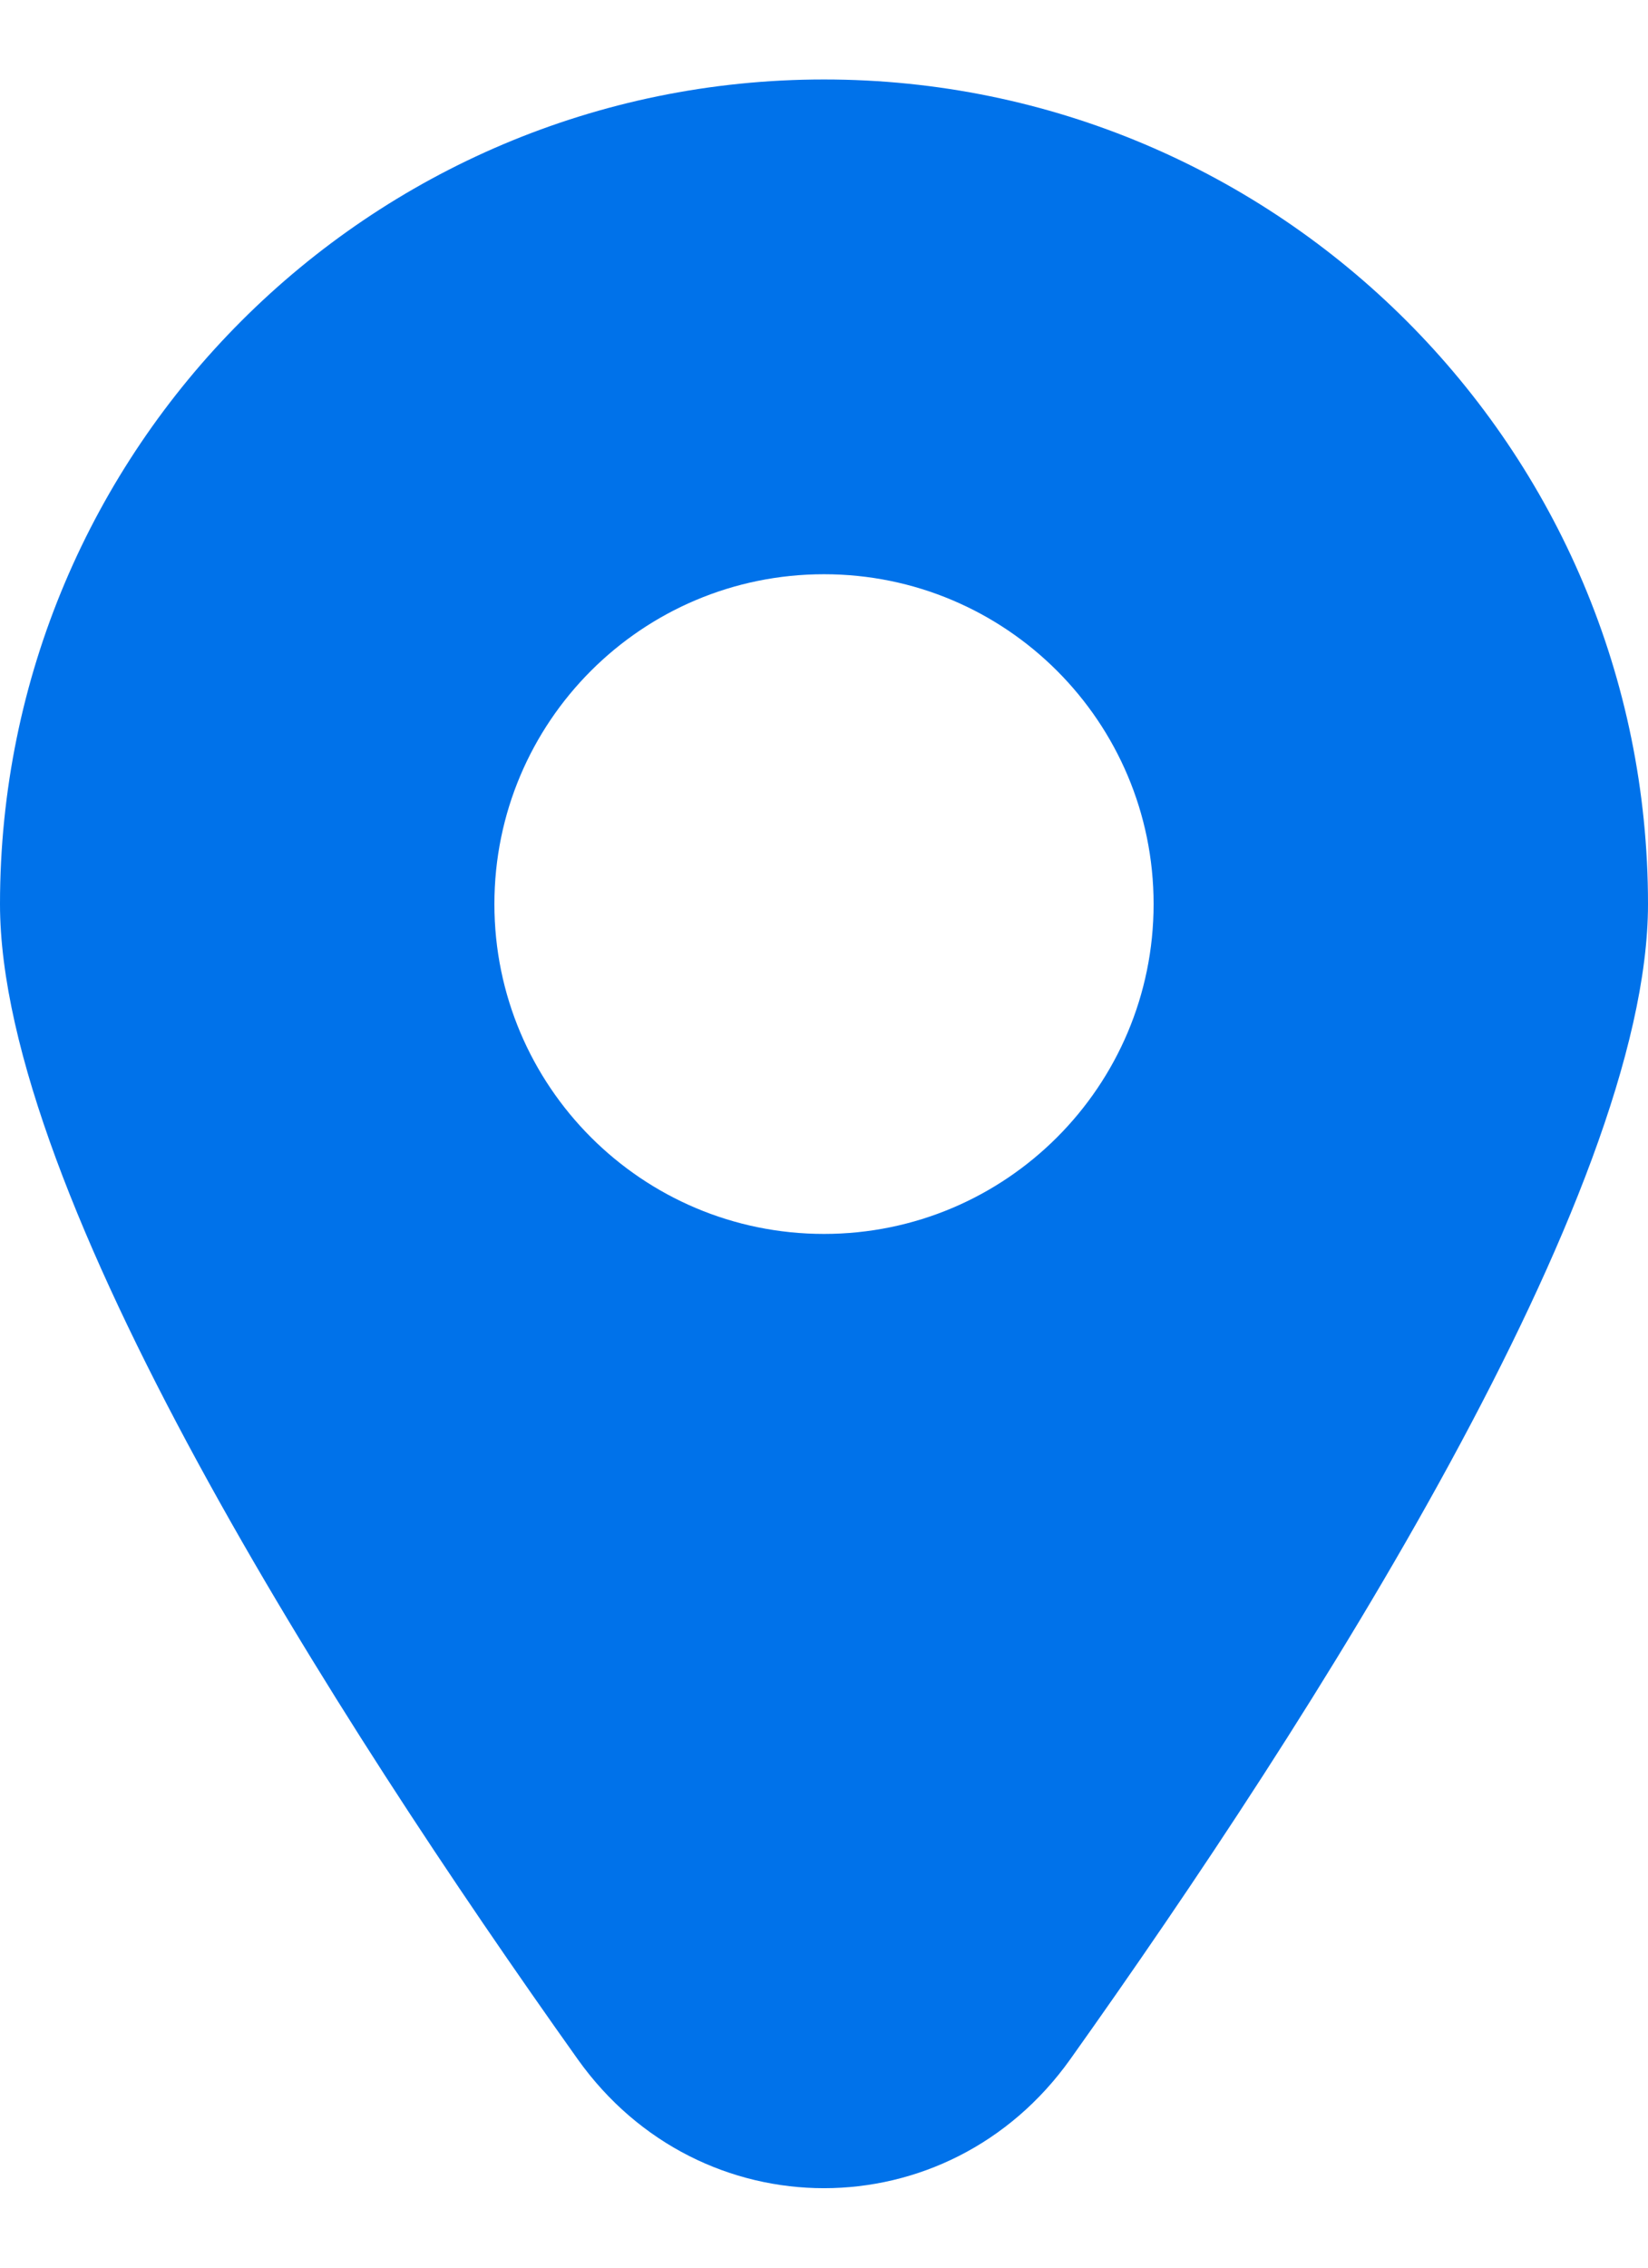
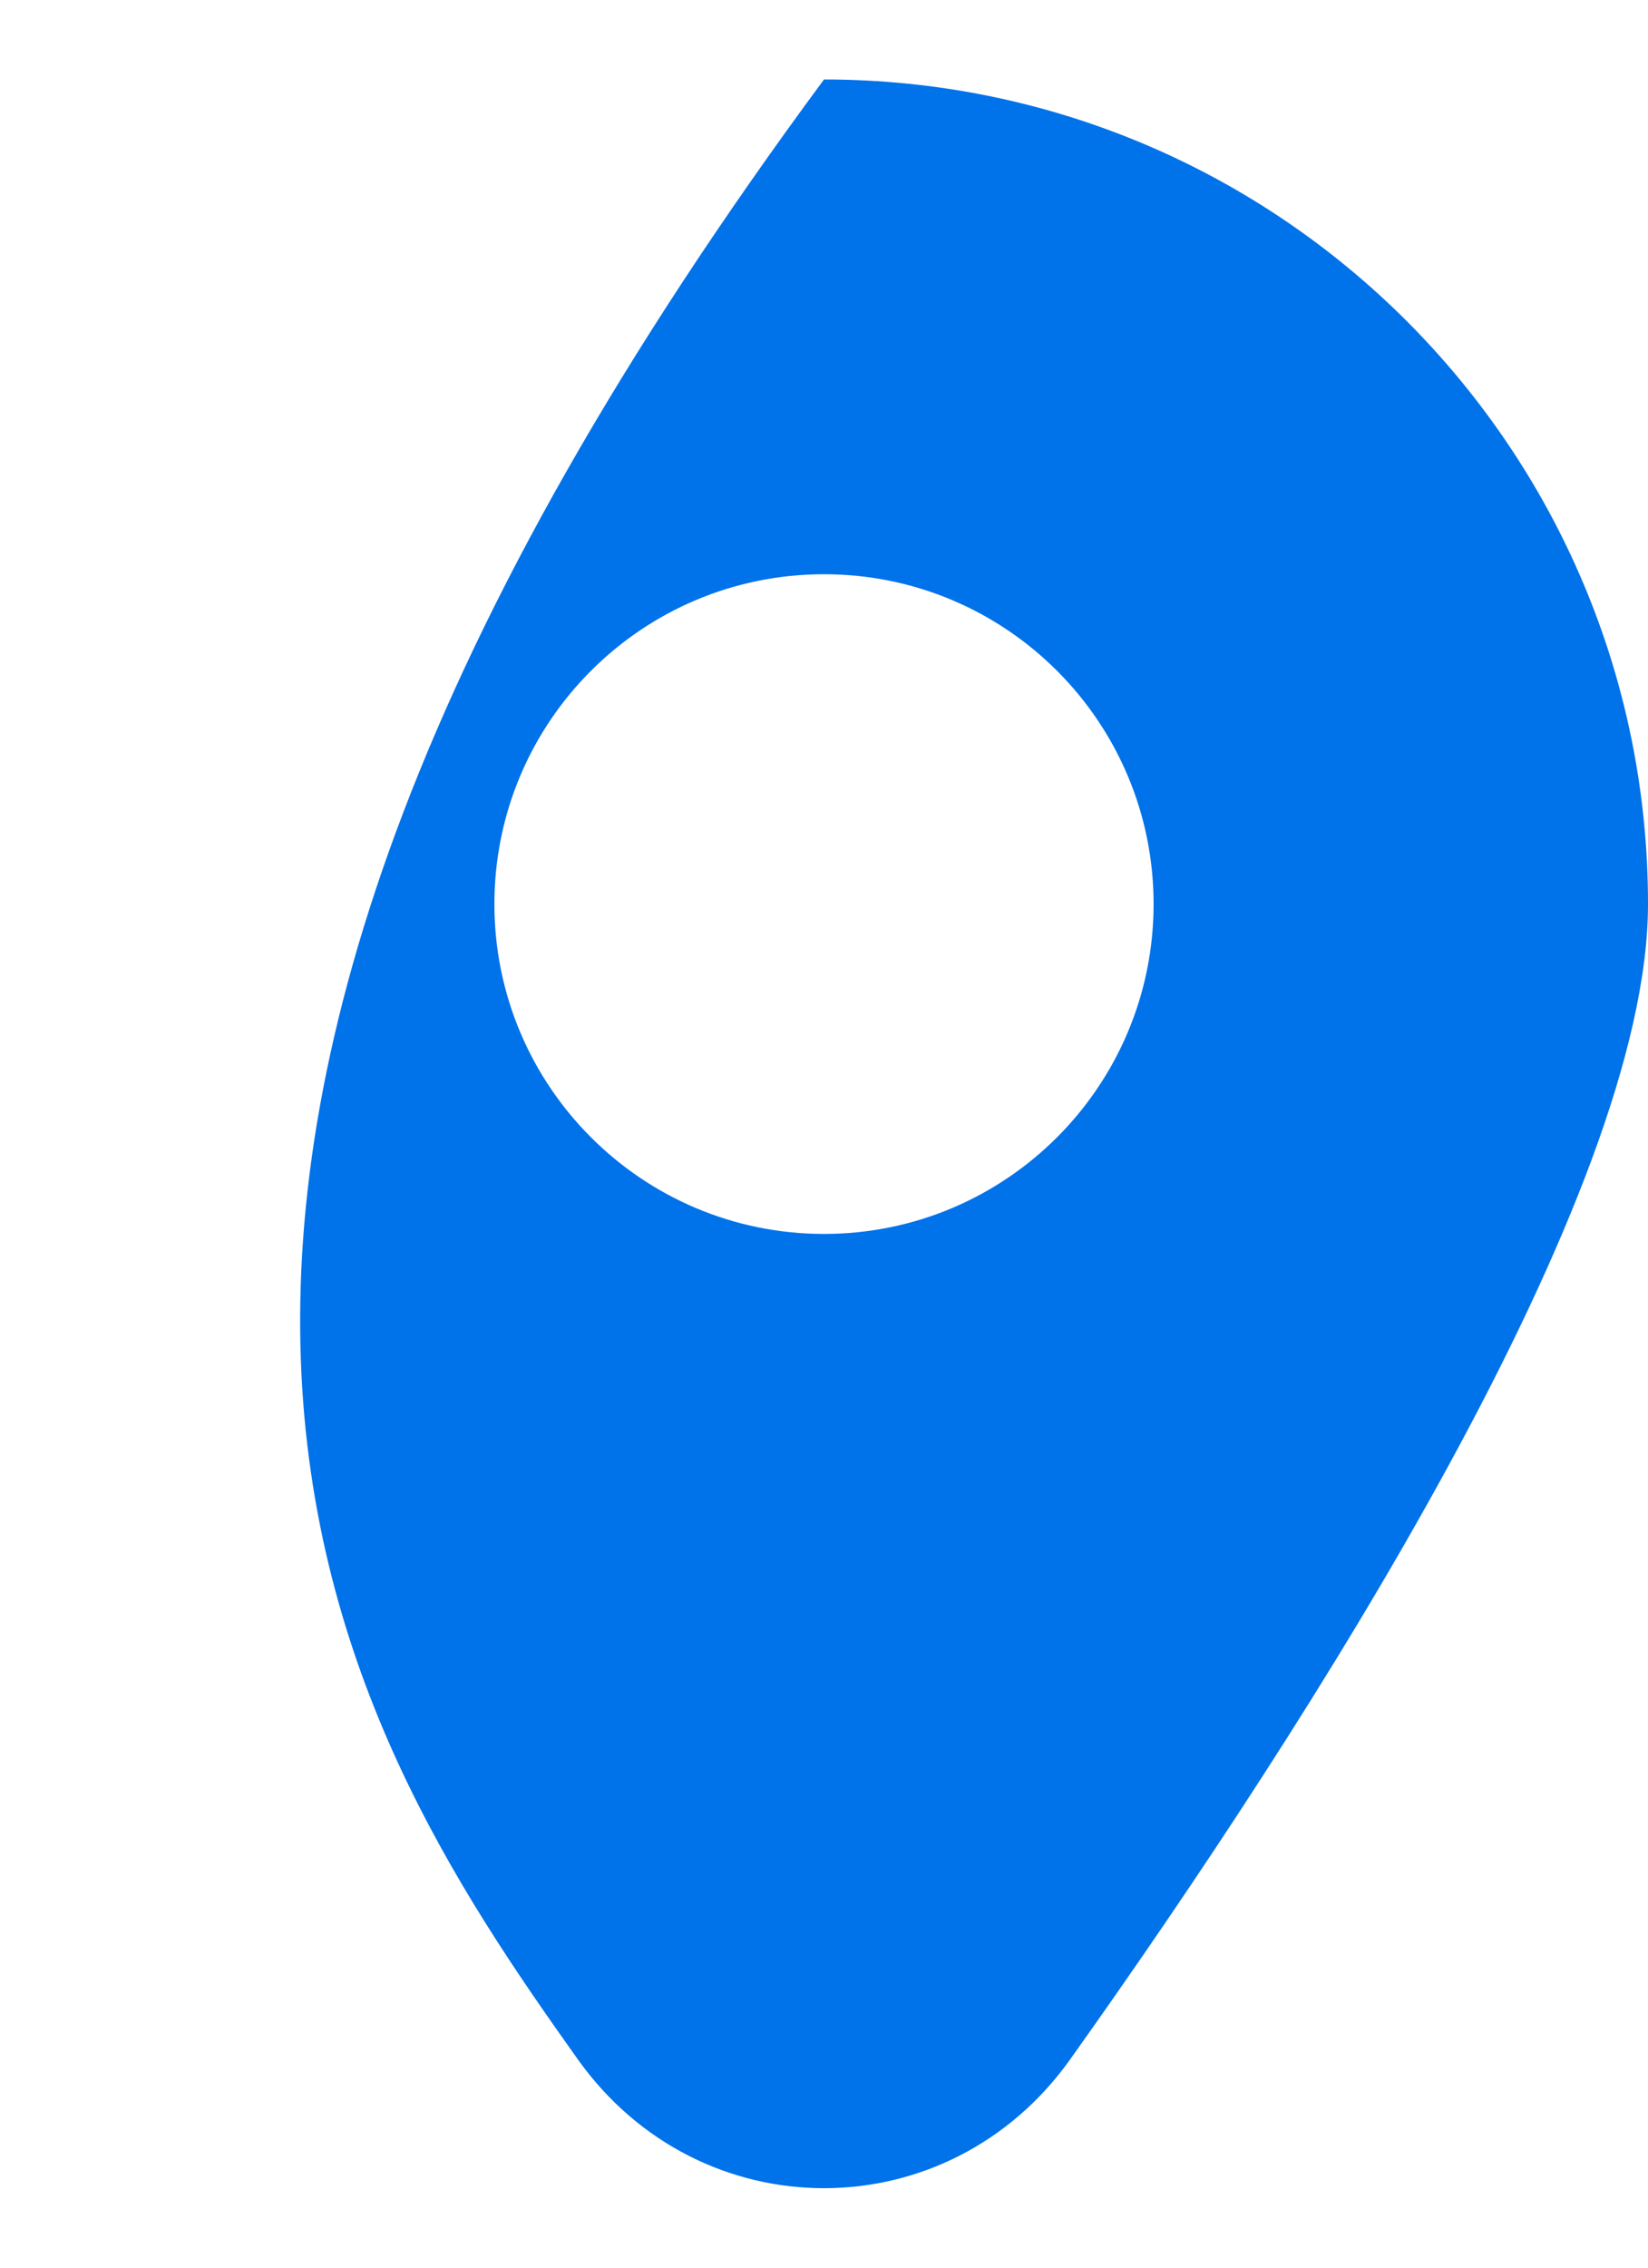
<svg xmlns="http://www.w3.org/2000/svg" width="16" height="22" viewBox="0 0 16 22" fill="none">
-   <path fill-rule="evenodd" clip-rule="evenodd" d="M5.609 19.978C6.797 21.646 9.203 21.646 10.391 19.978C12.748 16.667 16 11.588 16 8.771C16 4.353 12.418 0.771 8 0.771C3.582 0.771 0 4.353 0 8.771C0 11.588 3.252 16.667 5.609 19.978ZM8 11.971C9.767 11.971 11.2 10.538 11.2 8.771C11.2 7.003 9.767 5.571 8 5.571C6.233 5.571 4.8 7.003 4.8 8.771C4.8 10.538 6.233 11.971 8 11.971Z" fill="#0072EA" />
+   <path fill-rule="evenodd" clip-rule="evenodd" d="M5.609 19.978C6.797 21.646 9.203 21.646 10.391 19.978C12.748 16.667 16 11.588 16 8.771C16 4.353 12.418 0.771 8 0.771C0 11.588 3.252 16.667 5.609 19.978ZM8 11.971C9.767 11.971 11.2 10.538 11.2 8.771C11.2 7.003 9.767 5.571 8 5.571C6.233 5.571 4.8 7.003 4.8 8.771C4.8 10.538 6.233 11.971 8 11.971Z" fill="#0072EA" />
</svg>